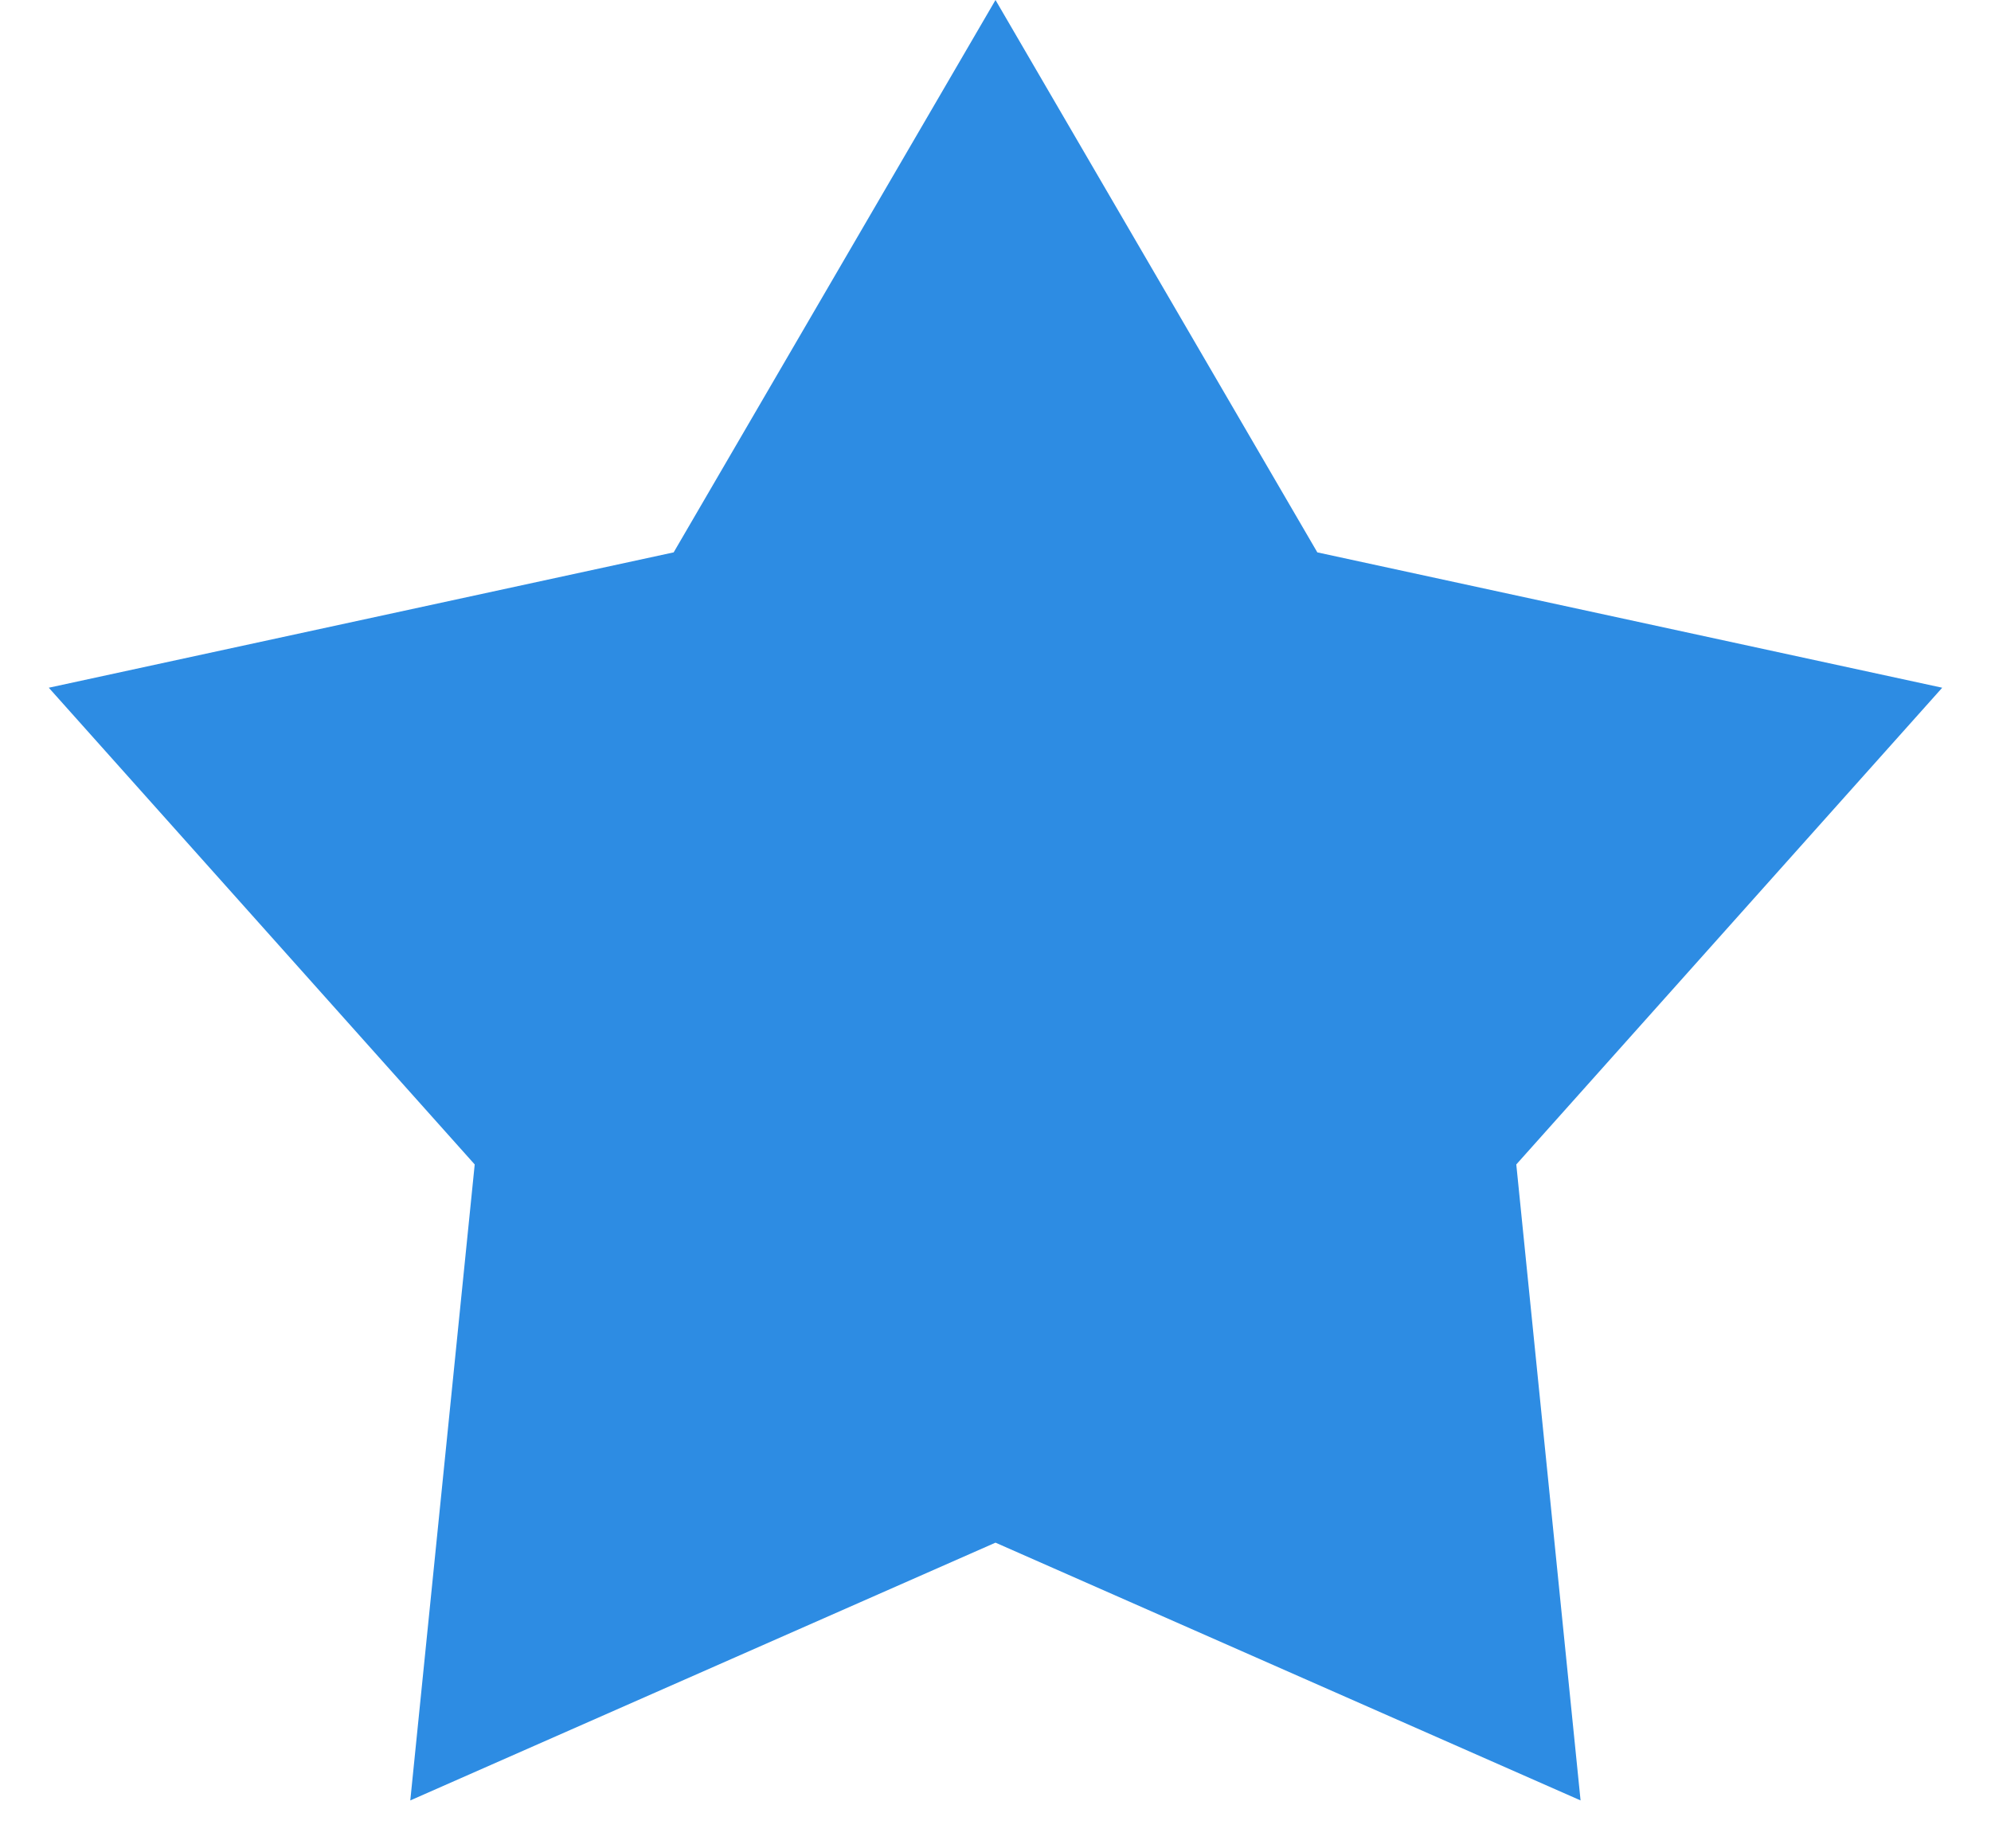
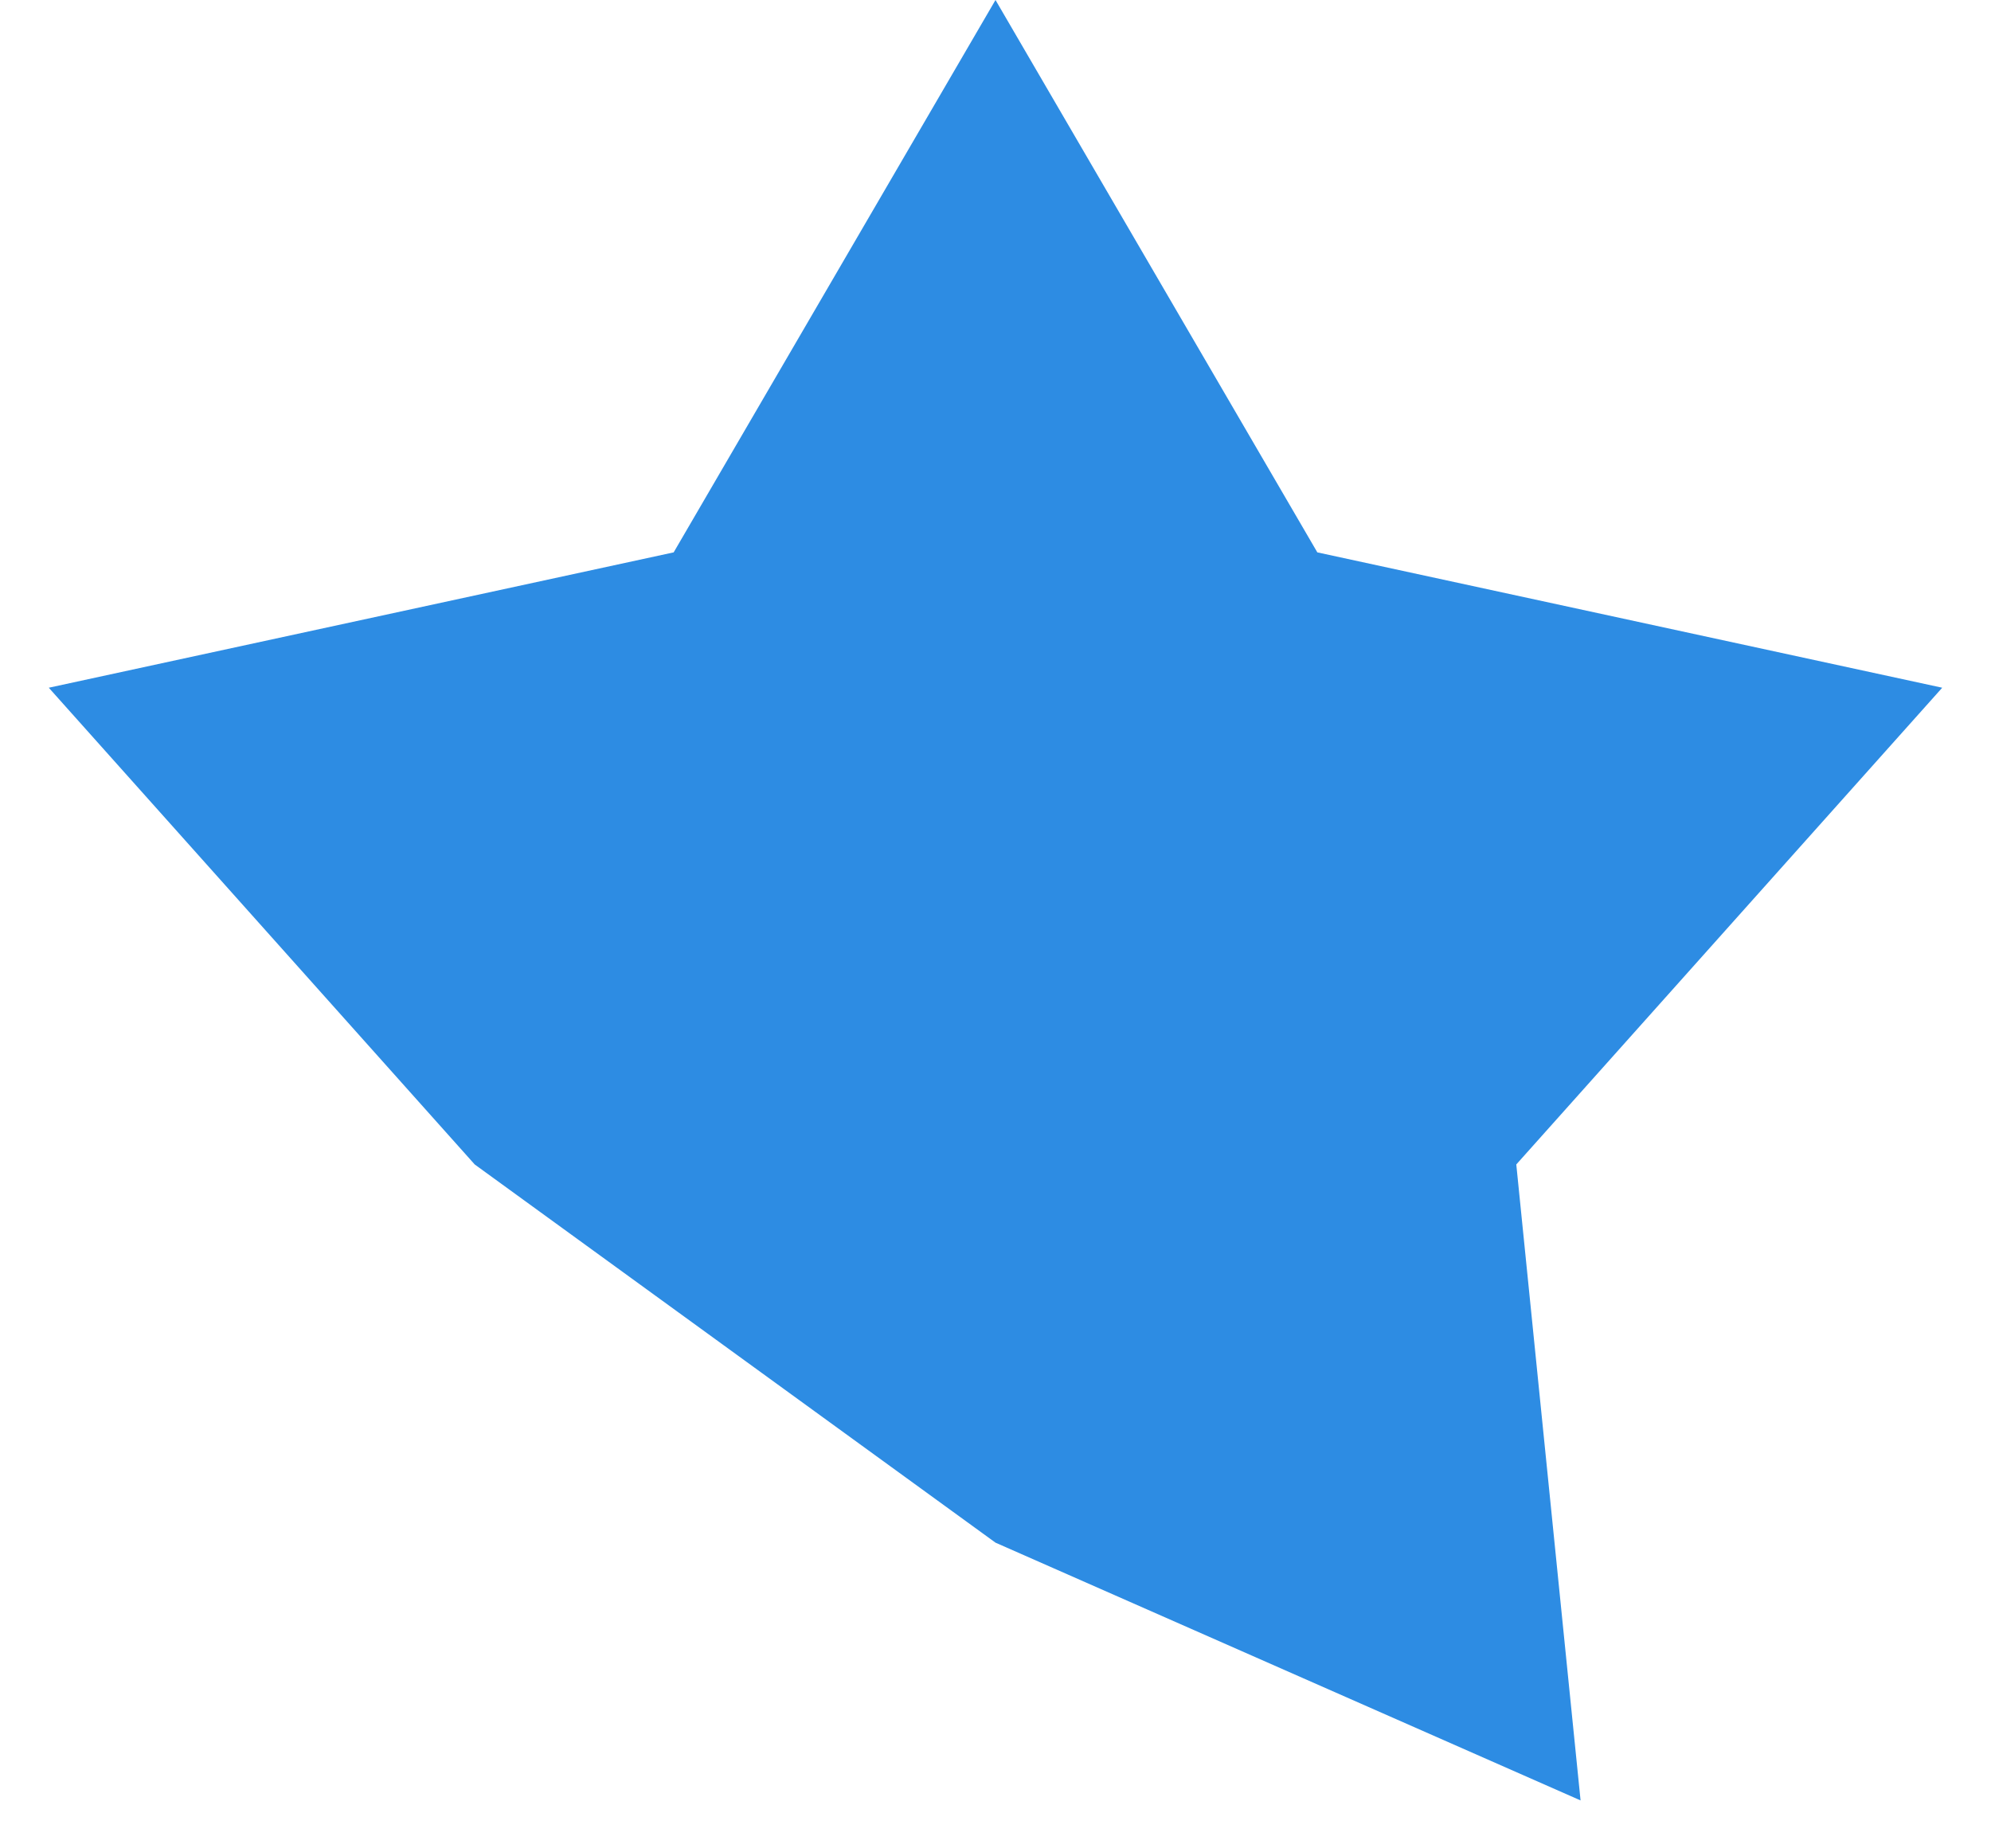
<svg xmlns="http://www.w3.org/2000/svg" width="14" height="13" viewBox="0 0 14 13" fill="none">
-   <path d="M7 0L9.263 3.885L13.657 4.837L10.662 8.19L11.114 12.663L7 10.85L2.885 12.663L3.338 8.19L0.343 4.837L4.737 3.885L7 0Z" fill="#2D8CE3" />
+   <path d="M7 0L9.263 3.885L13.657 4.837L10.662 8.19L11.114 12.663L7 10.85L3.338 8.19L0.343 4.837L4.737 3.885L7 0Z" fill="#2D8CE3" />
</svg>